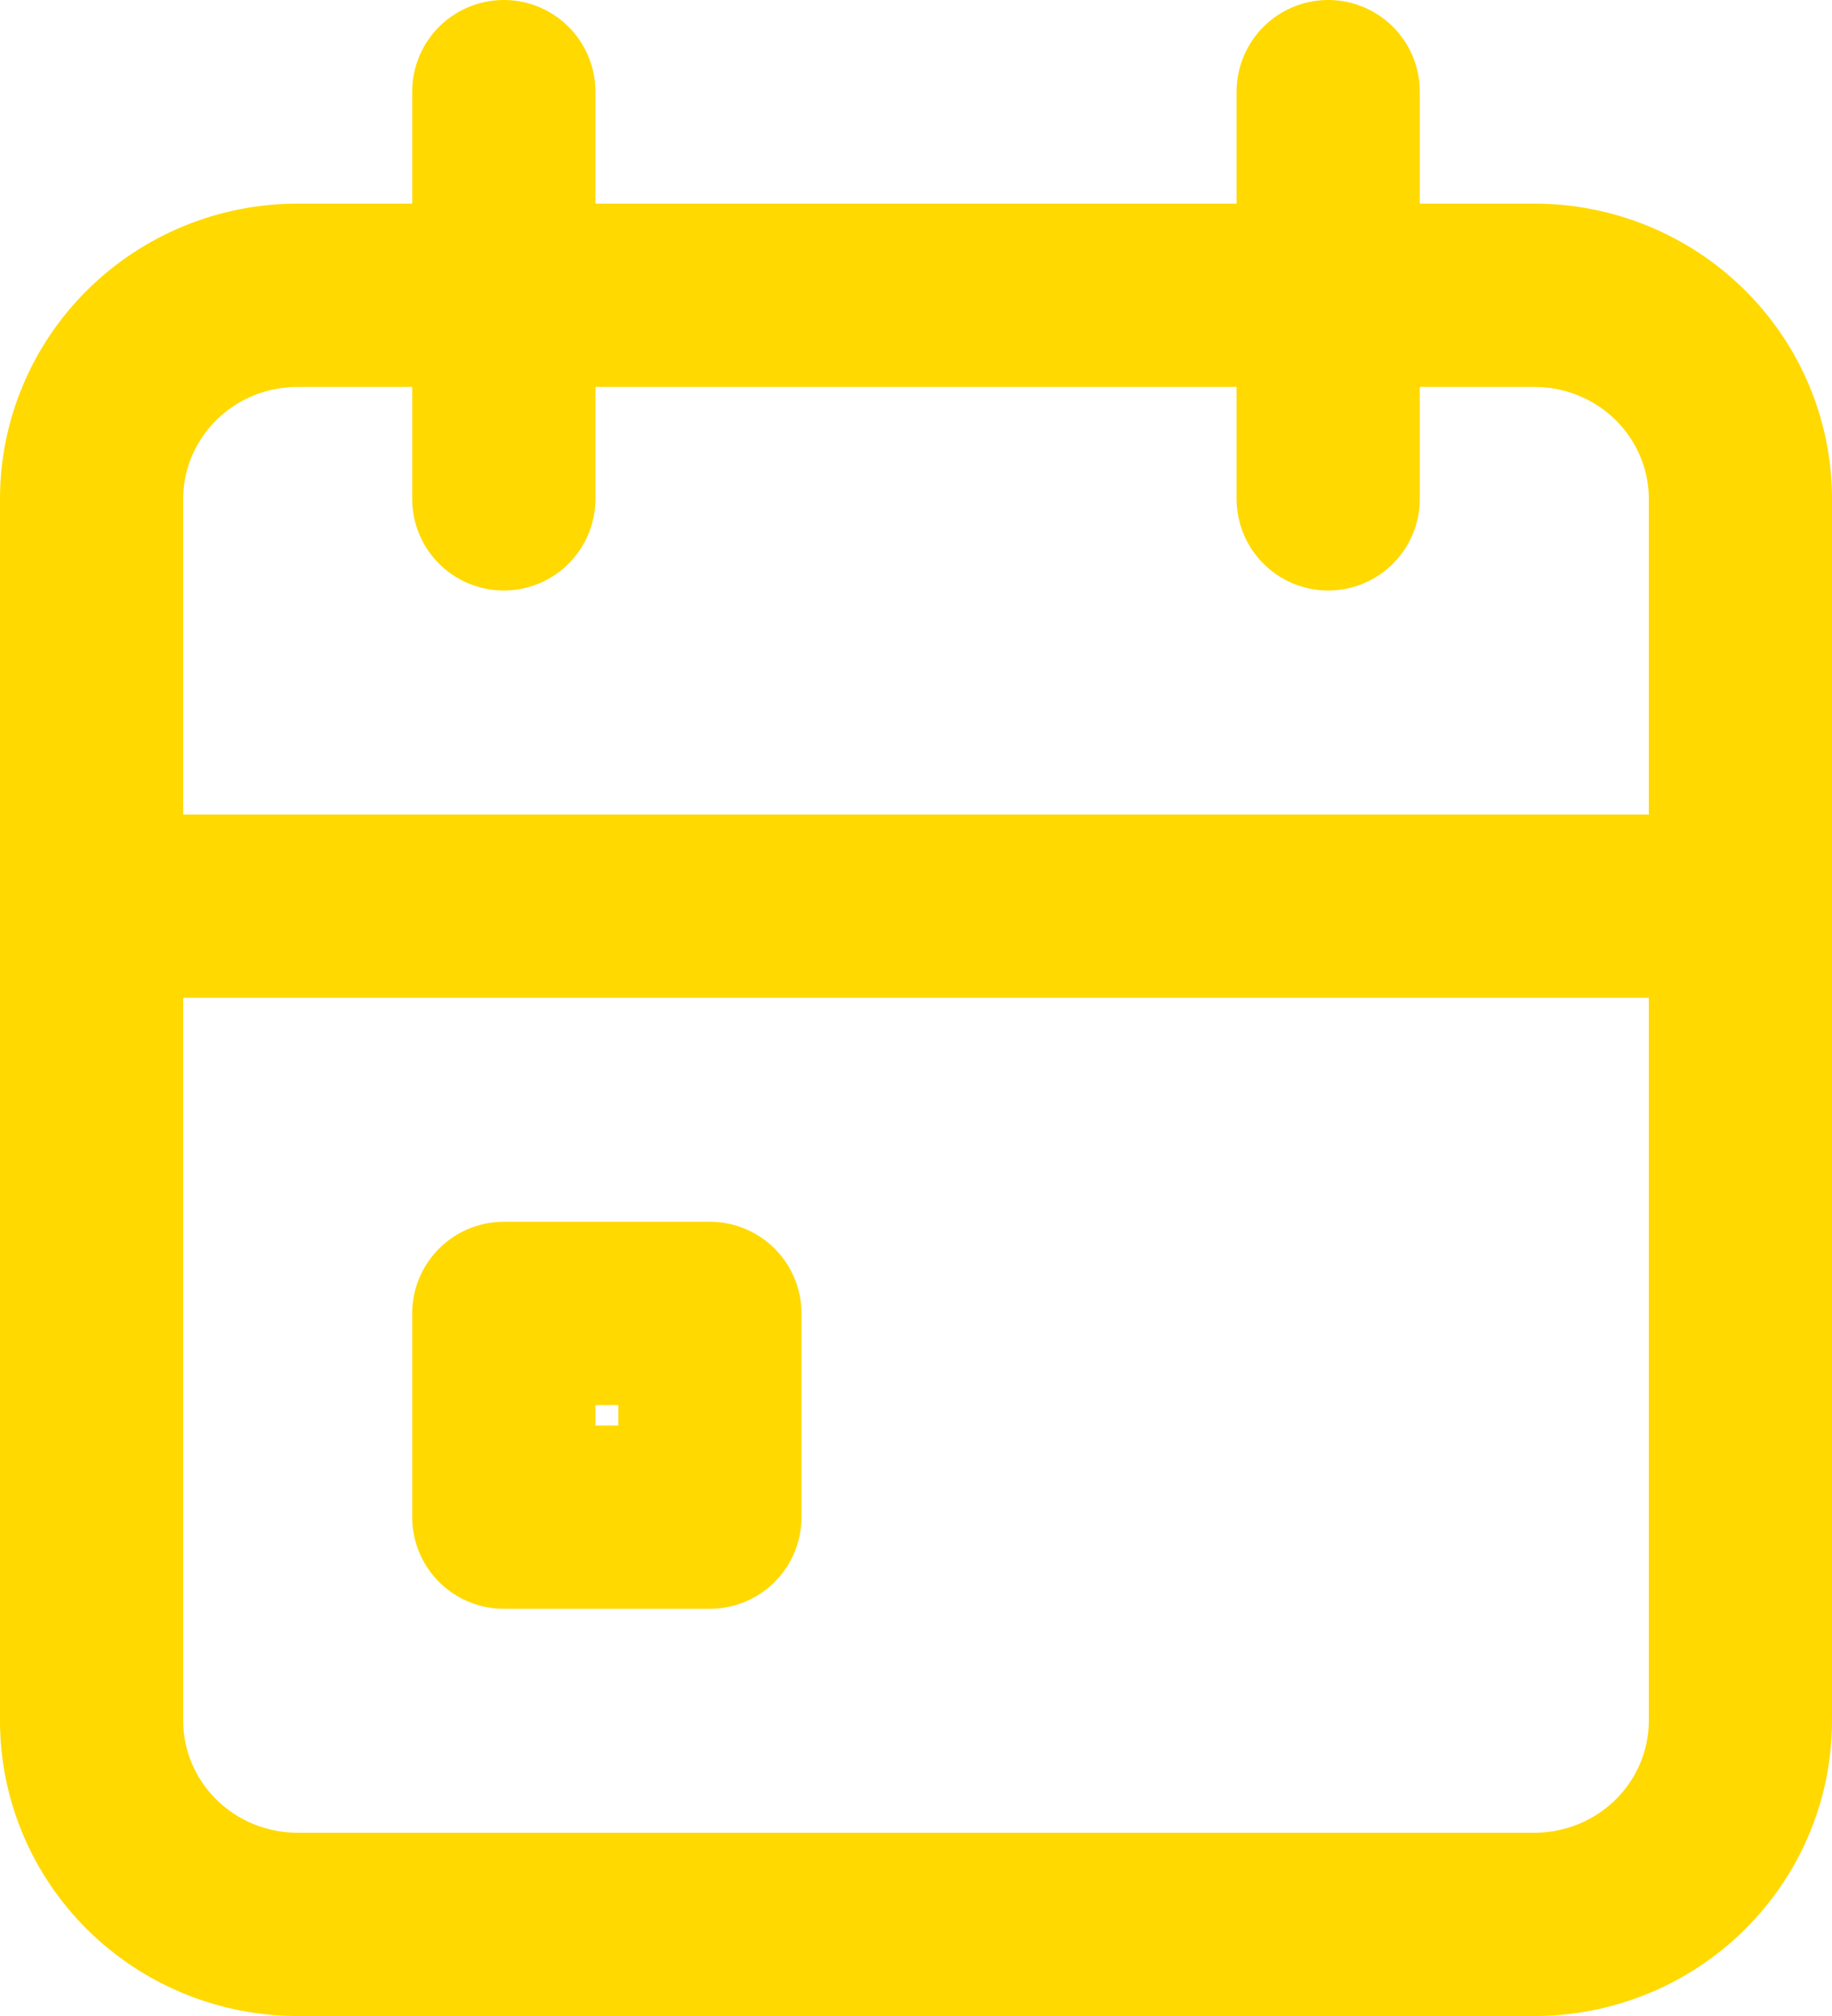
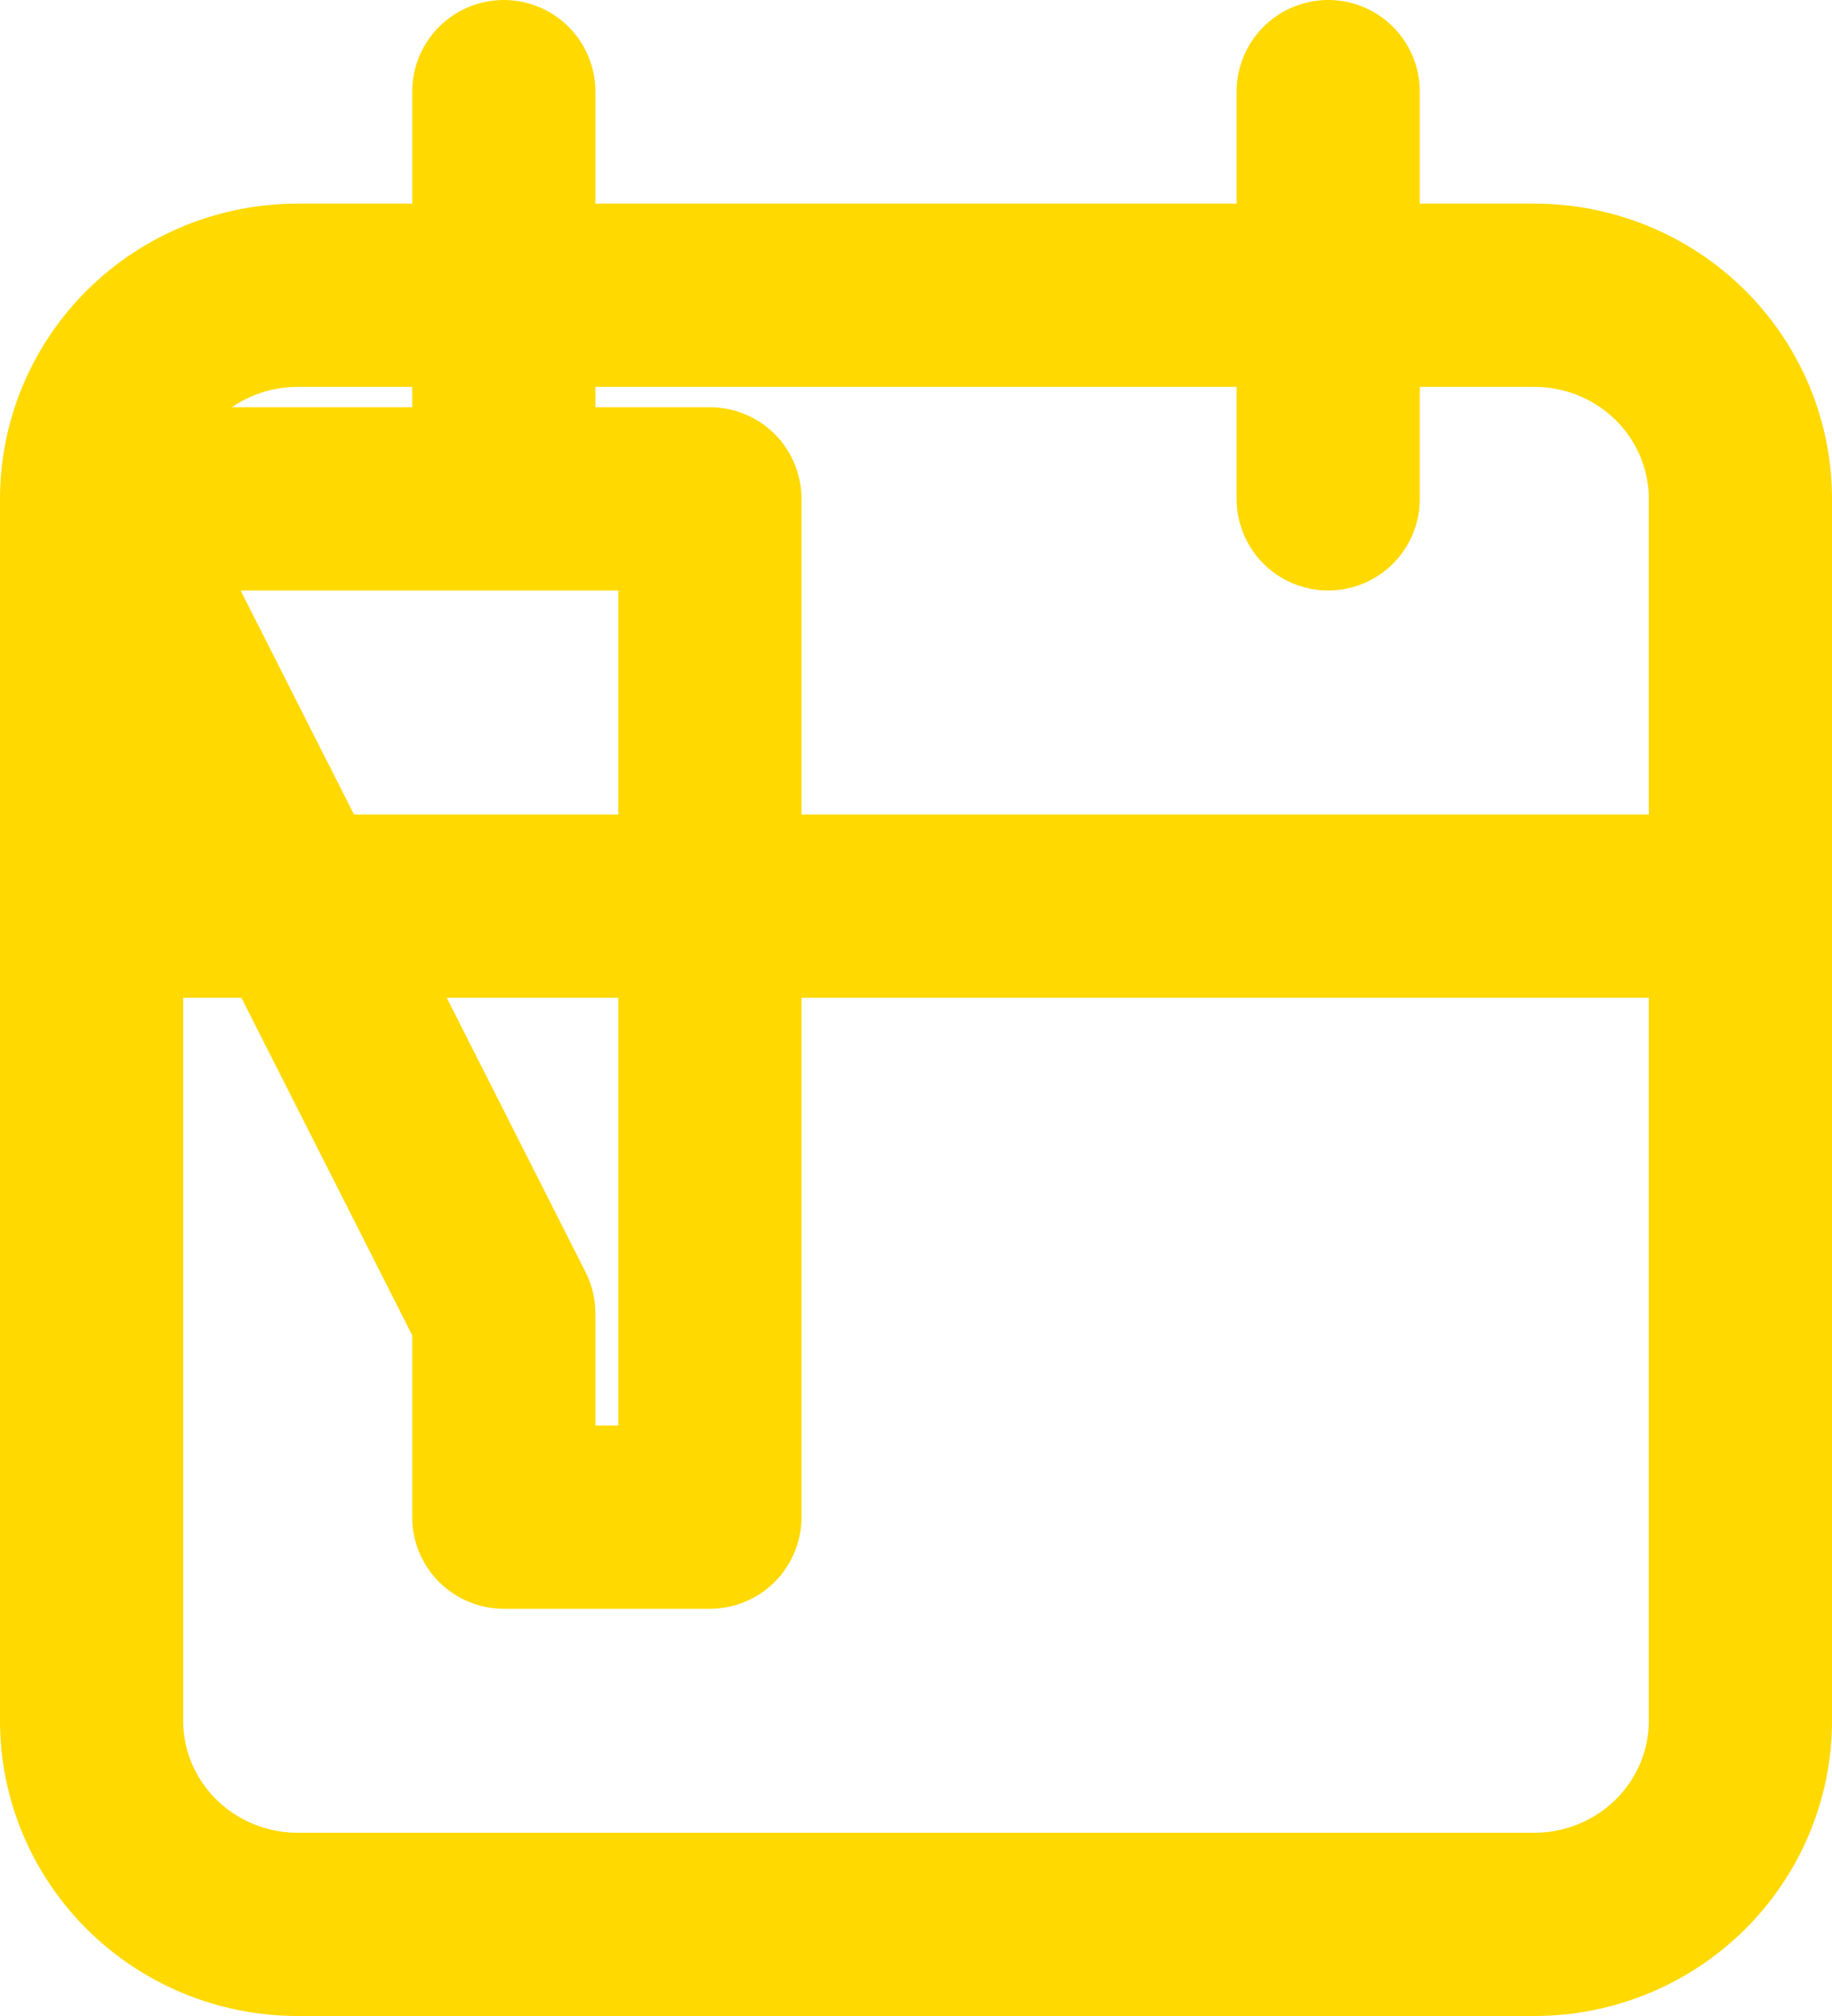
<svg xmlns="http://www.w3.org/2000/svg" width="20" height="22" viewBox="0 0 20 22" fill="none">
-   <path d="M14.5 1V5.444M5.5 1V5.444M1 9.889H19M1 5.444C1 4.855 1.237 4.29 1.659 3.873C2.081 3.456 2.653 3.222 3.25 3.222H16.75C17.347 3.222 17.919 3.456 18.341 3.873C18.763 4.29 19 4.855 19 5.444V18.778C19 19.367 18.763 19.932 18.341 20.349C17.919 20.766 17.347 21 16.75 21H3.25C2.653 21 2.081 20.766 1.659 20.349C1.237 19.932 1 19.367 1 18.778V5.444ZM5.5 14.333H7.75V16.556H5.5V14.333Z" stroke="#FFD900" stroke-width="2" stroke-linecap="round" stroke-linejoin="round" />
+   <path d="M14.5 1V5.444M5.5 1V5.444M1 9.889H19M1 5.444C1 4.855 1.237 4.29 1.659 3.873C2.081 3.456 2.653 3.222 3.25 3.222H16.75C17.347 3.222 17.919 3.456 18.341 3.873C18.763 4.29 19 4.855 19 5.444V18.778C19 19.367 18.763 19.932 18.341 20.349C17.919 20.766 17.347 21 16.75 21H3.25C2.653 21 2.081 20.766 1.659 20.349C1.237 19.932 1 19.367 1 18.778V5.444ZH7.75V16.556H5.5V14.333Z" stroke="#FFD900" stroke-width="2" stroke-linecap="round" stroke-linejoin="round" />
</svg>